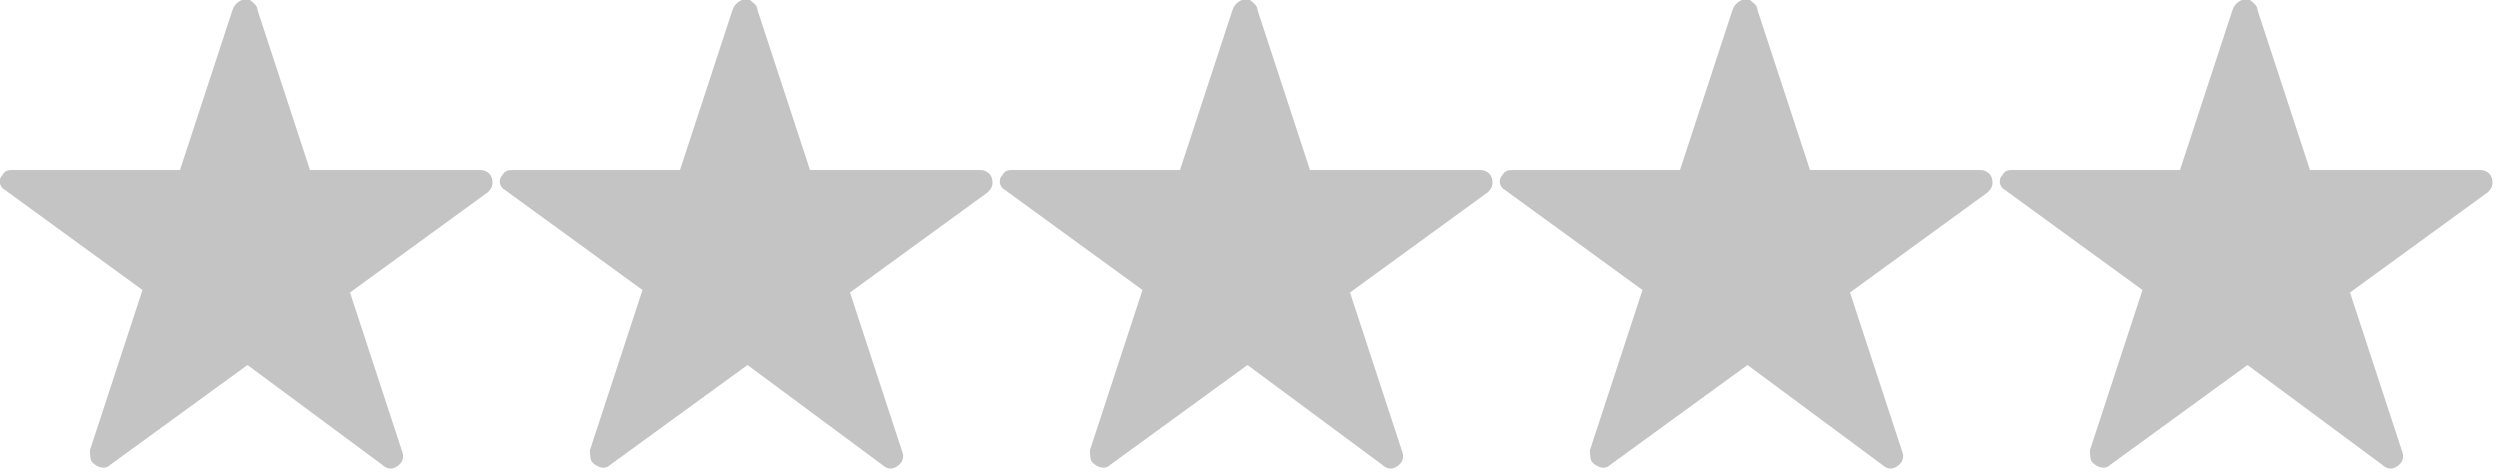
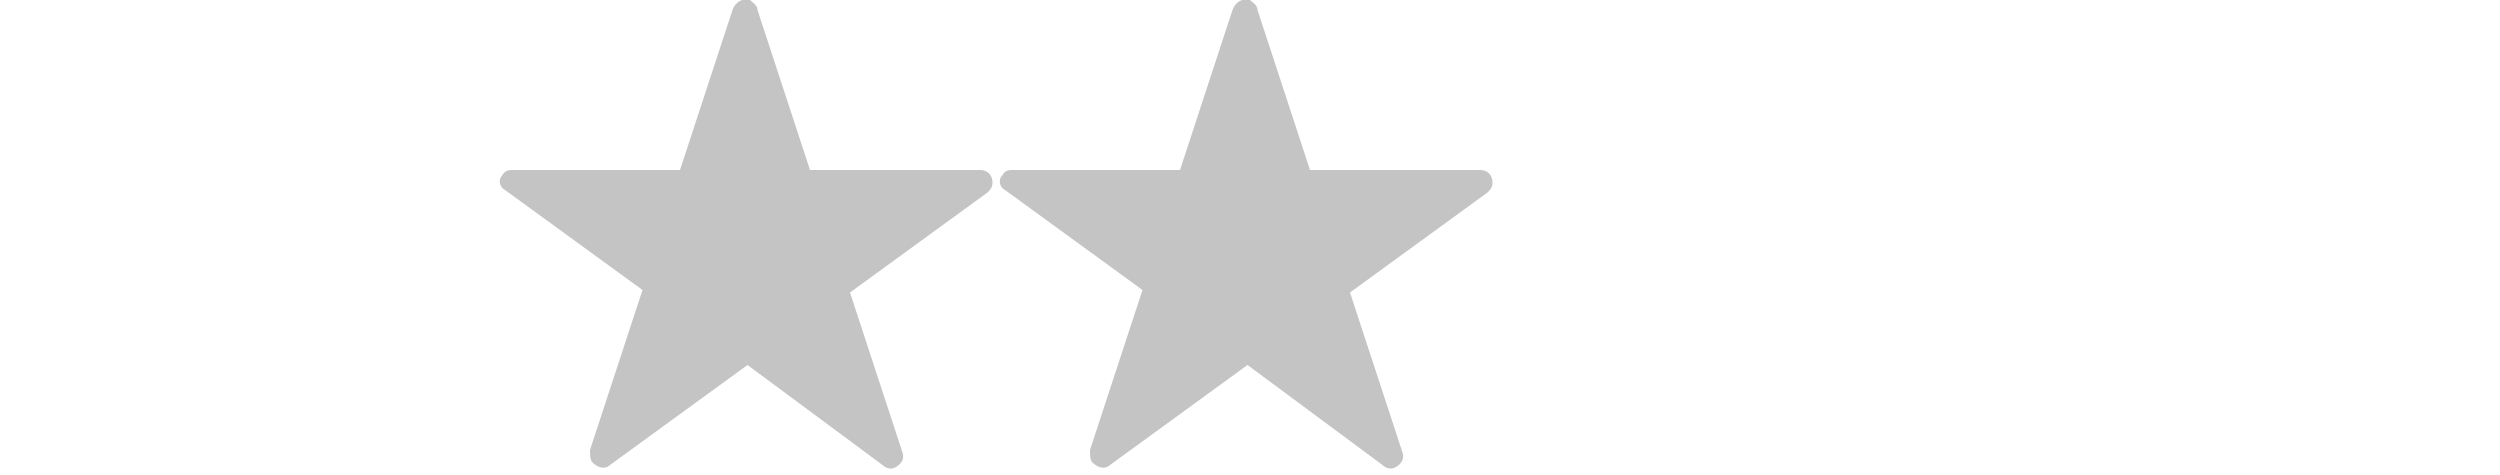
<svg xmlns="http://www.w3.org/2000/svg" version="1.1" id="Layer_1" x="0px" y="0px" viewBox="0 0 100 19" style="enable-background:new 0 0 100 19;" xml:space="preserve">
  <style type="text/css">
	.st0{fill:#C4C4C4;}
</style>
  <title>grey</title>
  <desc>Created with Sketch.</desc>
  <g>
    <g id="grey" transform="translate(0, 0)">
-       <path id="Shape" class="st0" d="M10.3,0.4l2.1,6.4l6.8,0c0.3,0,0.5,0.2,0.5,0.5c0,0.2-0.1,0.3-0.2,0.4l0,0l-5.5,4l2.1,6.4    c0.1,0.3-0.1,0.5-0.3,0.6c-0.2,0.1-0.4,0-0.5-0.1l-5.4-4l-5.5,4c-0.2,0.2-0.5,0.1-0.7-0.1c-0.1-0.1-0.1-0.3-0.1-0.5h0l2.1-6.4    l-5.5-4C0,7.5-0.1,7.2,0.1,7c0.1-0.2,0.3-0.2,0.4-0.2l6.7,0l2.1-6.4C9.4,0.1,9.7-0.1,10,0C10.1,0.1,10.3,0.2,10.3,0.4L10.3,0.4z" />
      <path id="Shape-Copy" class="st0" d="M30.3,0.4l2.1,6.4l6.8,0c0.3,0,0.5,0.2,0.5,0.5c0,0.2-0.1,0.3-0.2,0.4l0,0l-5.5,4l2.1,6.4    c0.1,0.3-0.1,0.5-0.3,0.6c-0.2,0.1-0.4,0-0.5-0.1l-5.4-4l-5.5,4c-0.2,0.2-0.5,0.1-0.7-0.1c-0.1-0.1-0.1-0.3-0.1-0.5h0l2.1-6.4    l-5.5-4C20,7.5,19.9,7.2,20.1,7c0.1-0.2,0.3-0.2,0.4-0.2l6.7,0l2.1-6.4C29.4,0.1,29.7-0.1,30,0C30.1,0.1,30.3,0.2,30.3,0.4    L30.3,0.4z" />
-       <path class="st0" d="M70.3,0.4l2.1,6.4l6.8,0c0.3,0,0.5,0.2,0.5,0.5c0,0.2-0.1,0.3-0.2,0.4l0,0l-5.5,4l2.1,6.4    c0.1,0.3-0.1,0.5-0.3,0.6c-0.2,0.1-0.4,0-0.5-0.1l-5.4-4l-5.5,4c-0.2,0.2-0.5,0.1-0.7-0.1c-0.1-0.1-0.1-0.3-0.1-0.5h0l2.1-6.4    l-5.5-4C60,7.5,59.9,7.2,60.1,7c0.1-0.2,0.3-0.2,0.4-0.2l6.7,0l2.1-6.4C69.4,0.1,69.7-0.1,70,0C70.1,0.1,70.3,0.2,70.3,0.4    L70.3,0.4z" />
-       <path id="Shape-Copy-3" class="st0" d="M90.3,0.4l2.1,6.4l6.8,0c0.3,0,0.5,0.2,0.5,0.5c0,0.2-0.1,0.3-0.2,0.4l0,0l-5.5,4l2.1,6.4    c0.1,0.3-0.1,0.5-0.3,0.6c-0.2,0.1-0.4,0-0.5-0.1l-5.4-4l-5.5,4c-0.2,0.2-0.5,0.1-0.7-0.1c-0.1-0.1-0.1-0.3-0.1-0.5h0l2.1-6.4    l-5.5-4C80,7.5,79.9,7.2,80.1,7c0.1-0.2,0.3-0.2,0.4-0.2l6.7,0l2.1-6.4C89.4,0.1,89.7-0.1,90,0C90.1,0.1,90.3,0.2,90.3,0.4    L90.3,0.4z" />
      <path class="st0" d="M50.3,0.4l2.1,6.4l6.8,0c0.3,0,0.5,0.2,0.5,0.5c0,0.2-0.1,0.3-0.2,0.4l0,0l-5.5,4l2.1,6.4    c0.1,0.3-0.1,0.5-0.3,0.6c-0.2,0.1-0.4,0-0.5-0.1l-5.4-4l-5.5,4c-0.2,0.2-0.5,0.1-0.7-0.1c-0.1-0.1-0.1-0.3-0.1-0.5h0l2.1-6.4    l-5.5-4C40,7.5,39.9,7.2,40.1,7c0.1-0.2,0.3-0.2,0.4-0.2l6.7,0l2.1-6.4C49.4,0.1,49.7-0.1,50,0C50.1,0.1,50.3,0.2,50.3,0.4    L50.3,0.4z" />
    </g>
  </g>
</svg>